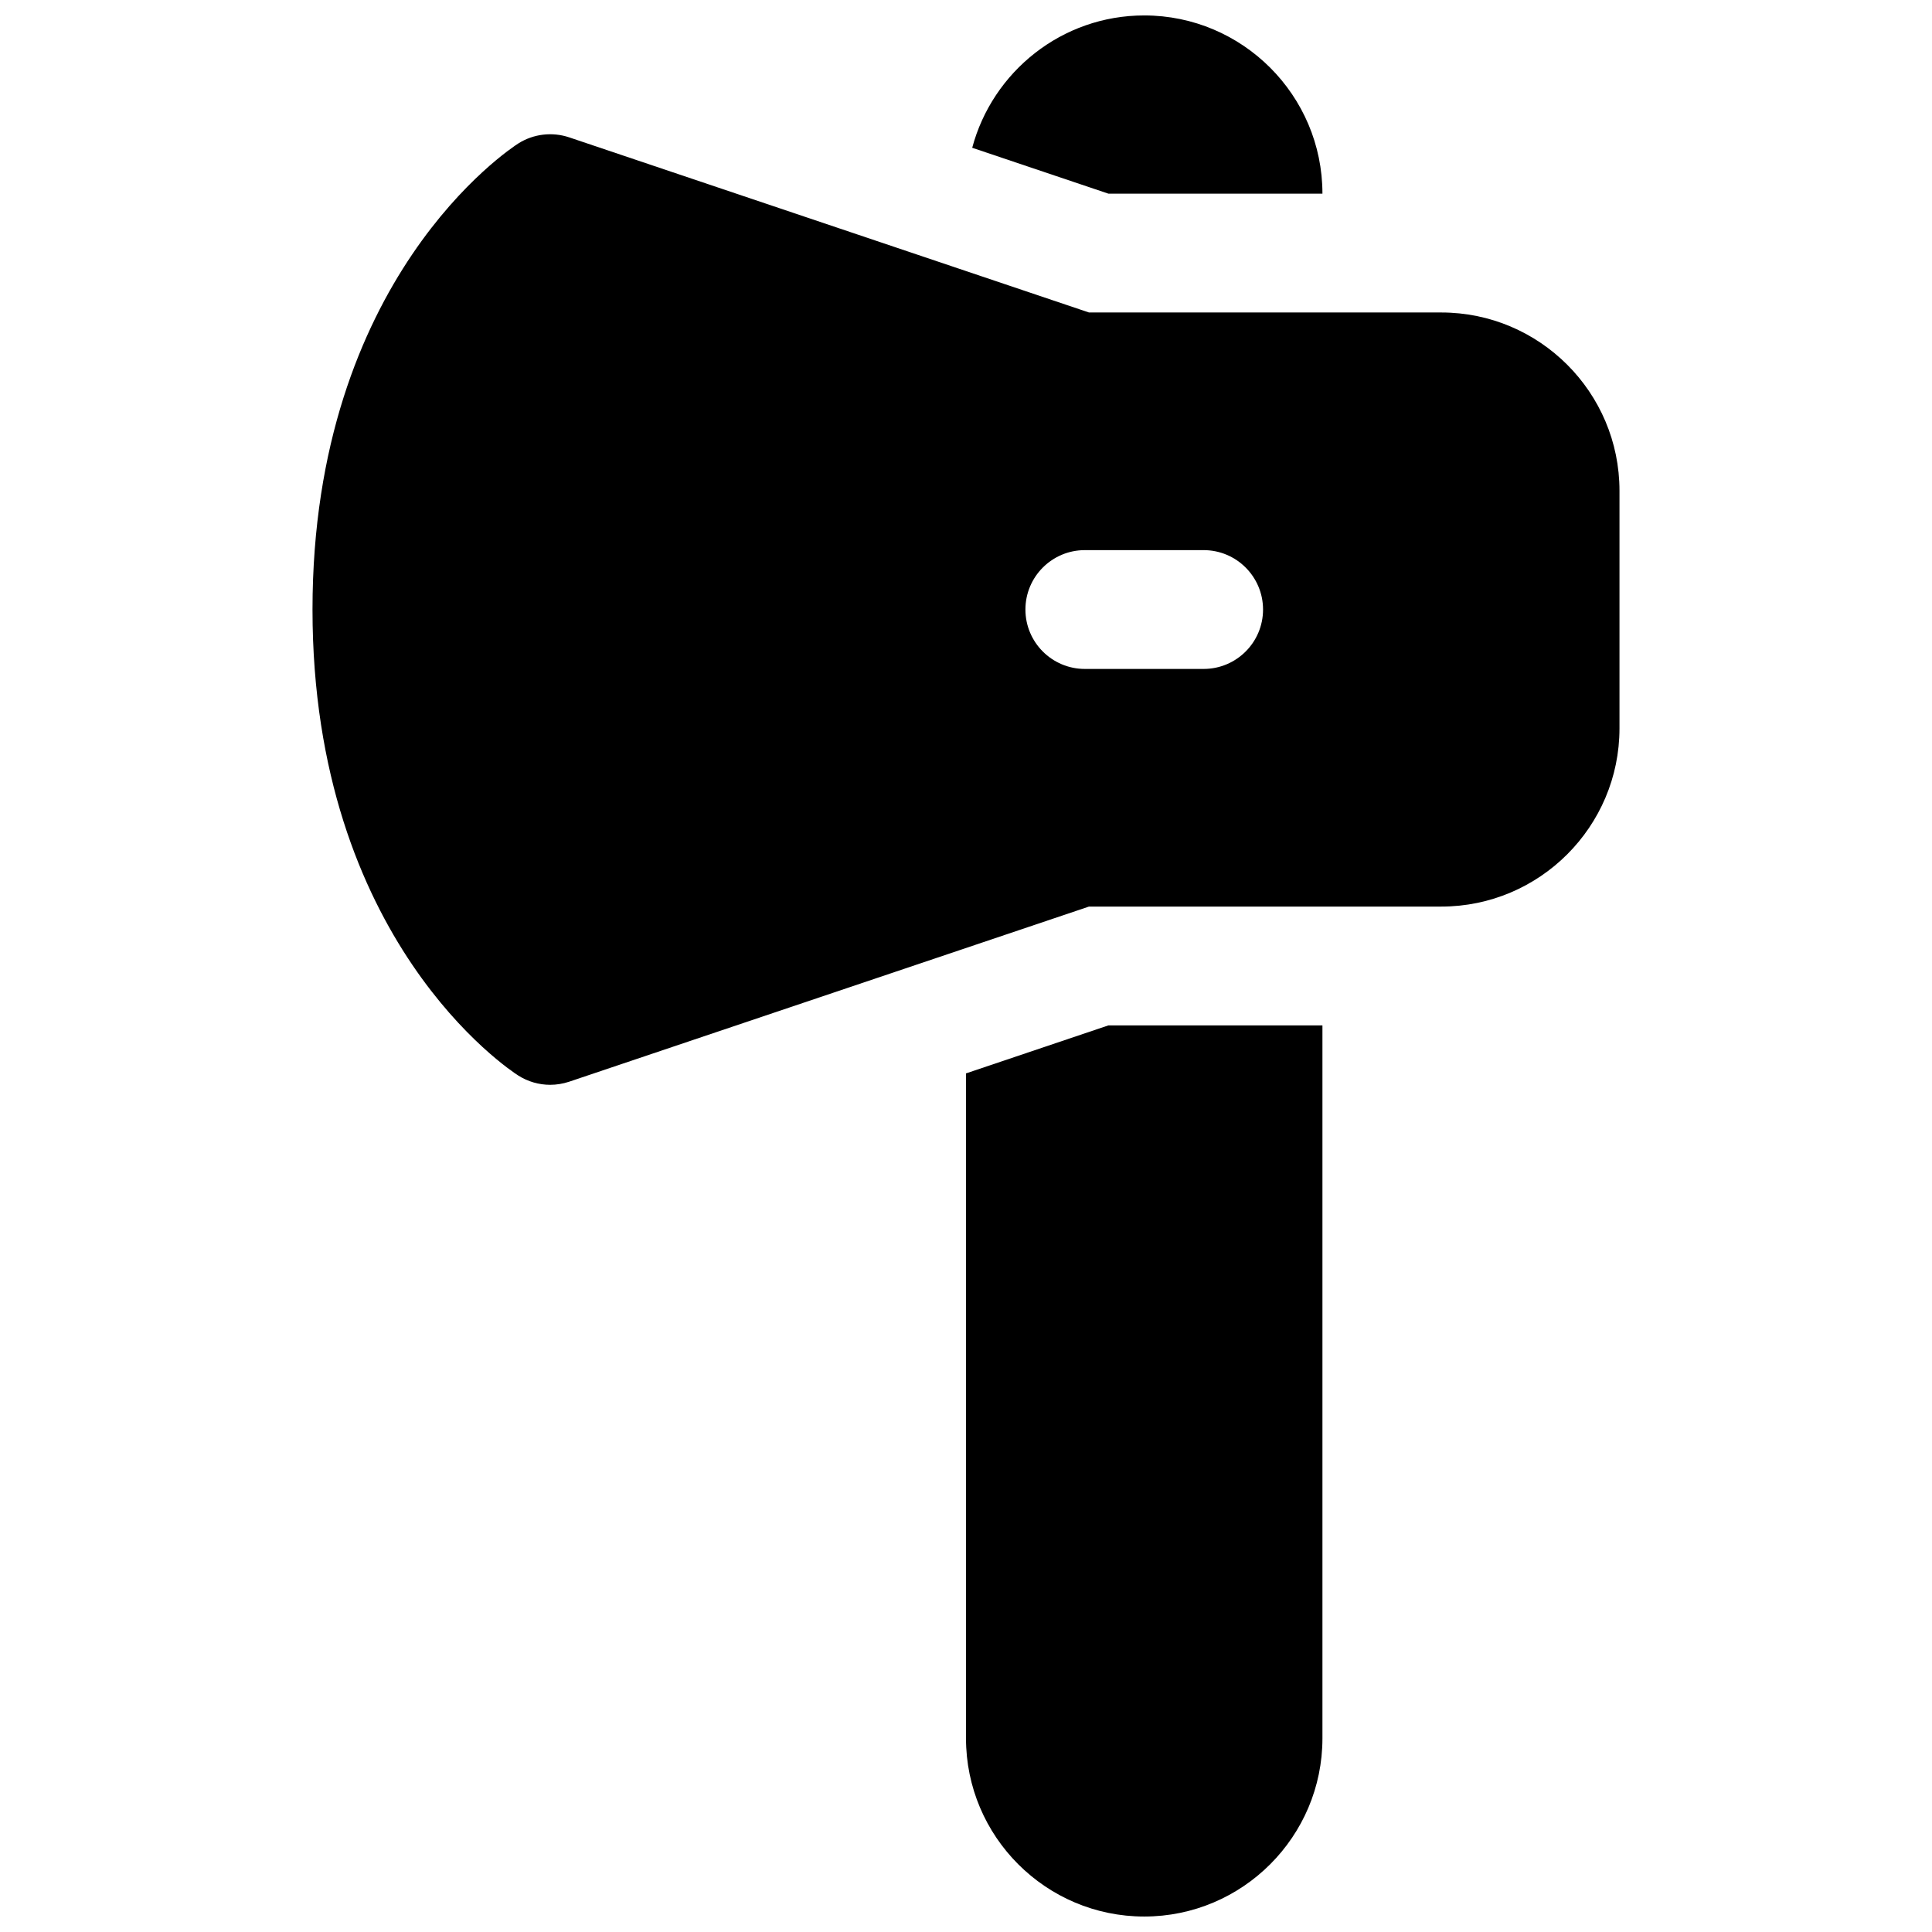
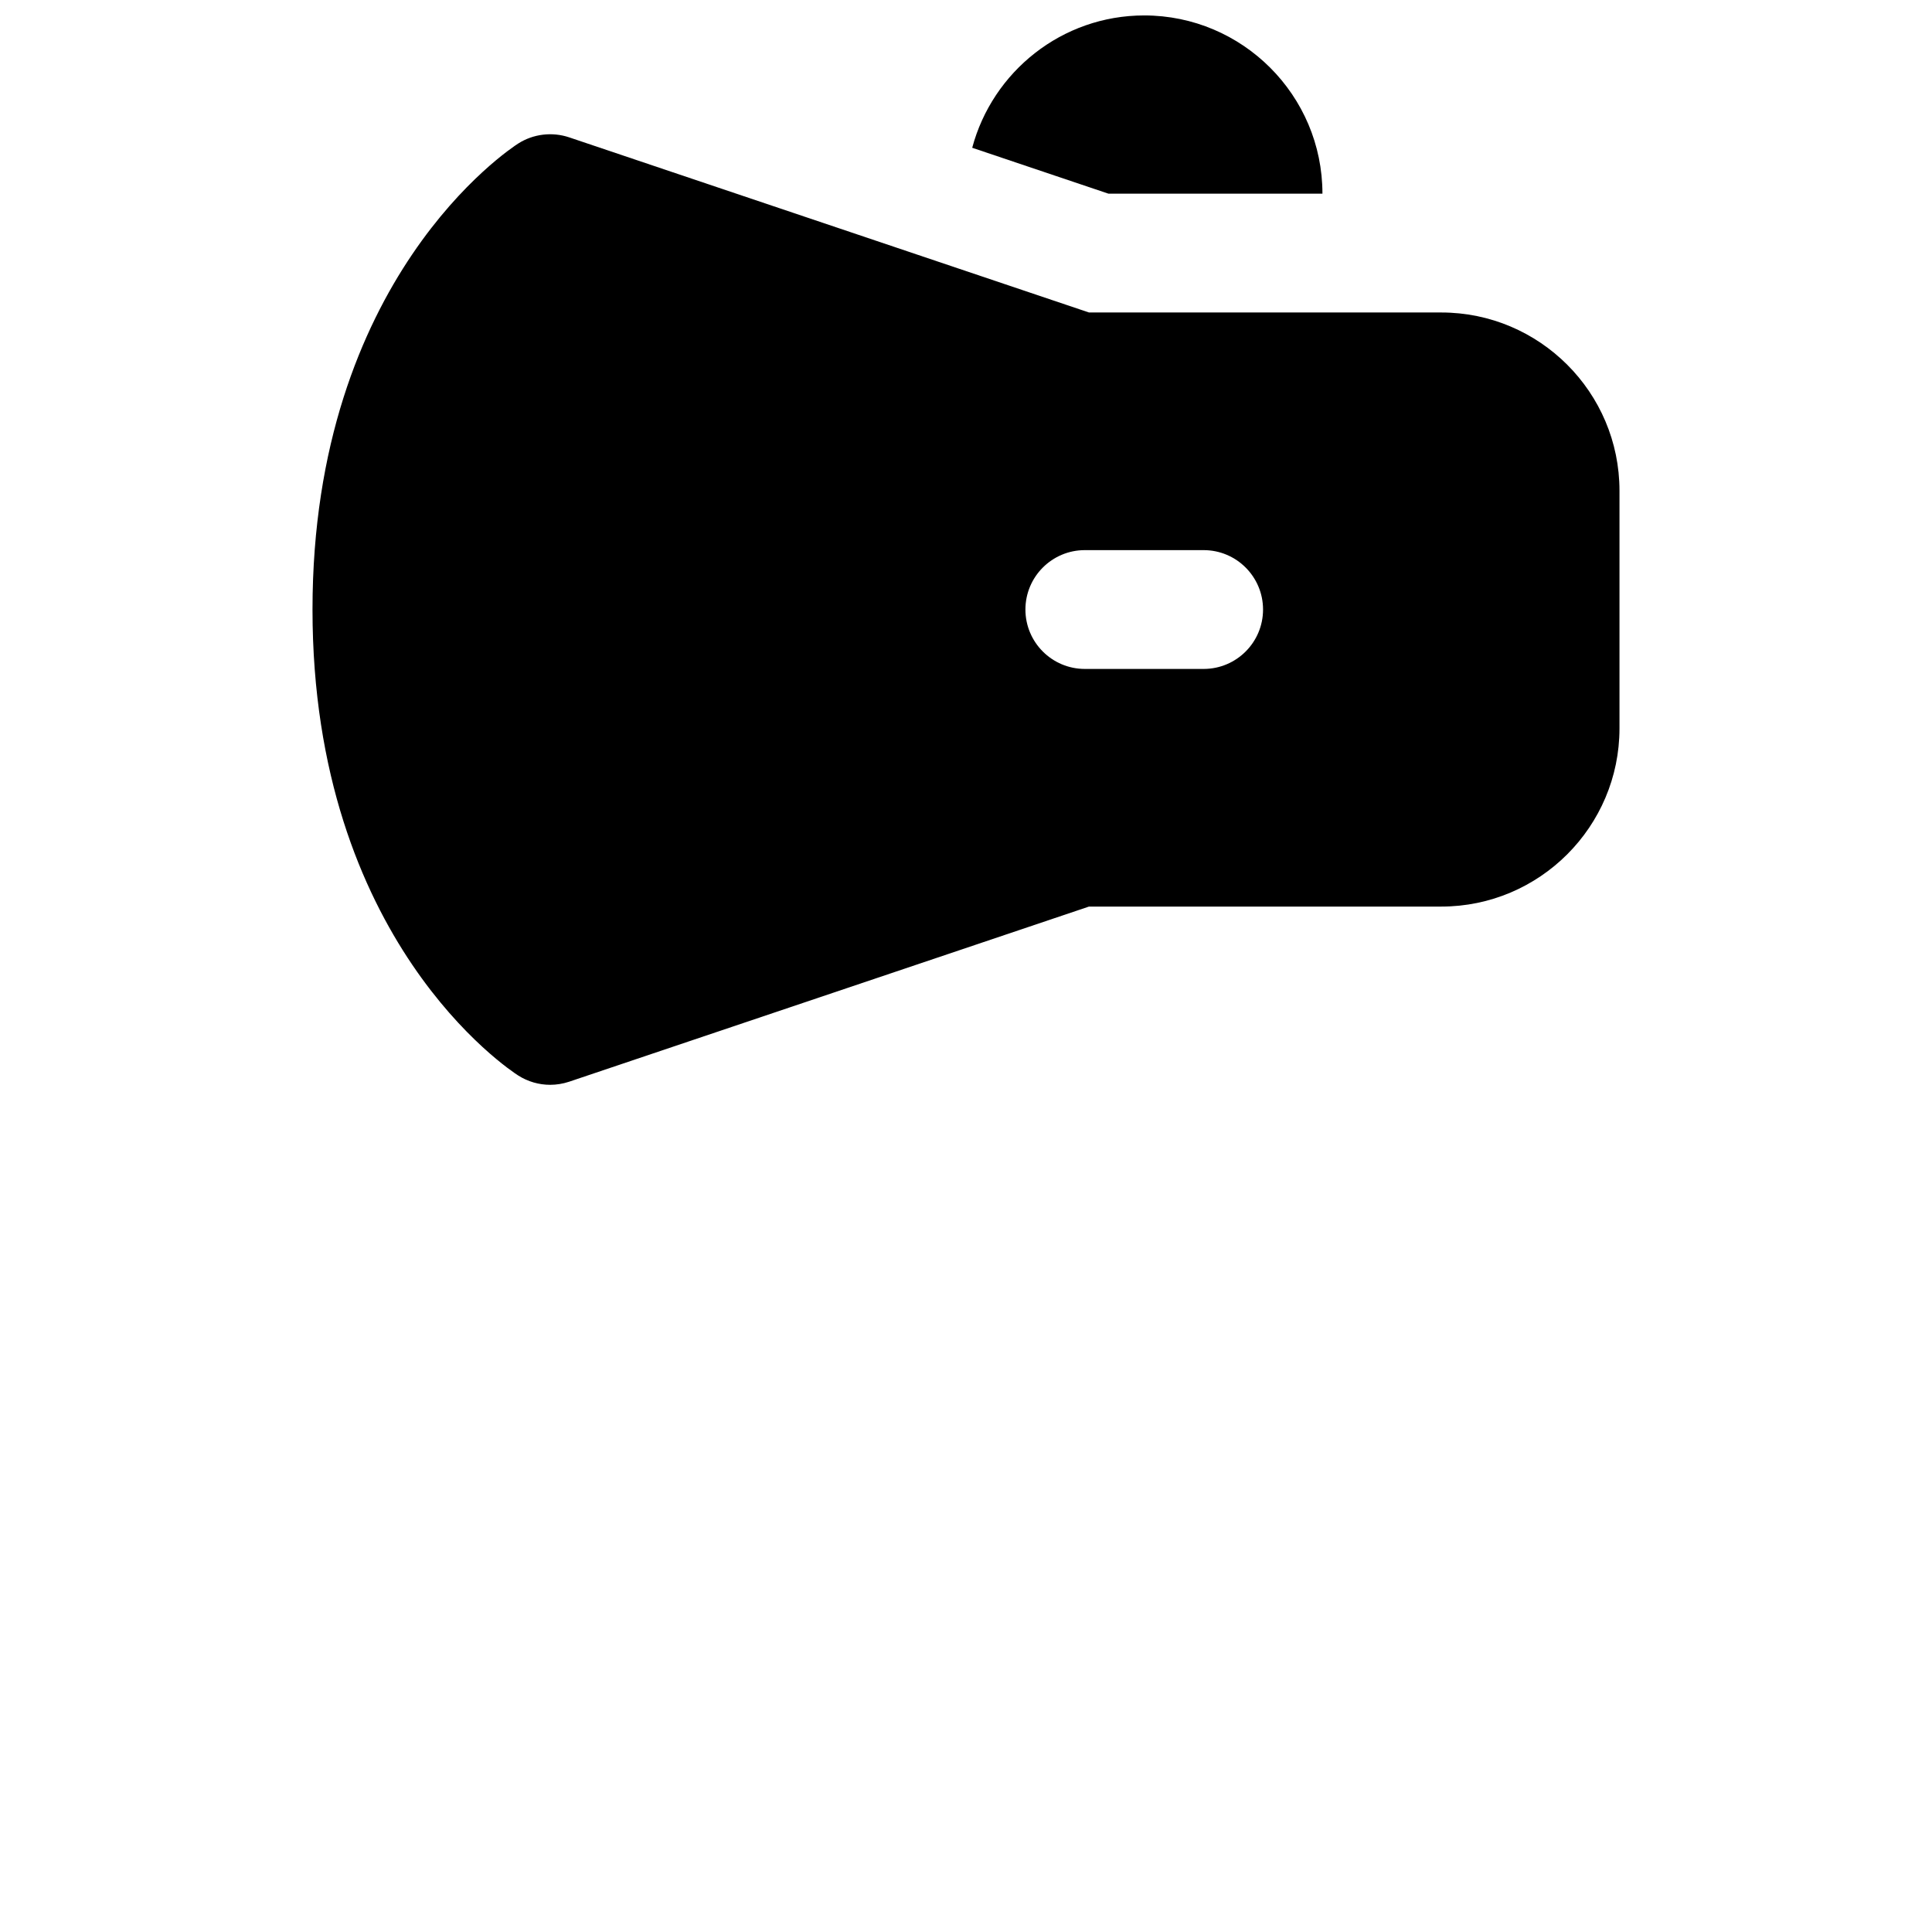
<svg xmlns="http://www.w3.org/2000/svg" width="800px" height="800px" version="1.1" viewBox="144 144 512 512">
  <defs>
    <clipPath id="b">
-       <path d="m400 415h95v236.9h-95z" />
-     </clipPath>
+       </clipPath>
    <clipPath id="a">
      <path d="m401 148.09h94v47.906h-94z" />
    </clipPath>
  </defs>
  <g clip-path="url(#b)">
    <path d="m400 428.46v176.21c0 26.047 21.184 47.23 47.23 47.23s47.23-21.184 47.23-47.23v-188.93h-56.727z" />
  </g>
  <g clip-path="url(#a)">
    <path d="m494.46 195.32c0-26.039-21.184-47.23-47.23-47.23-21.828 0-40.195 14.91-45.586 35.07l36.094 12.16z" />
  </g>
  <path d="m525.95 226.81h-93.367l-137.76-46.414c-4.504-1.504-9.477-0.914-13.484 1.637-2.227 1.426-54.523 35.742-54.523 123.5 0 87.758 52.293 122.07 54.523 123.49 2.551 1.621 5.496 2.465 8.453 2.465 1.691 0 3.394-0.277 5.031-0.82l137.76-46.414h93.367c26.047 0 47.23-21.184 47.23-47.23v-62.977c0.004-26.051-21.18-47.234-47.23-47.234zm-62.973 94.465h-31.488c-8.691 0-15.742-7.055-15.742-15.742 0-8.691 7.055-15.742 15.742-15.742h31.488c8.691 0 15.742 7.055 15.742 15.742 0 8.691-7.055 15.742-15.742 15.742z" />
</svg>